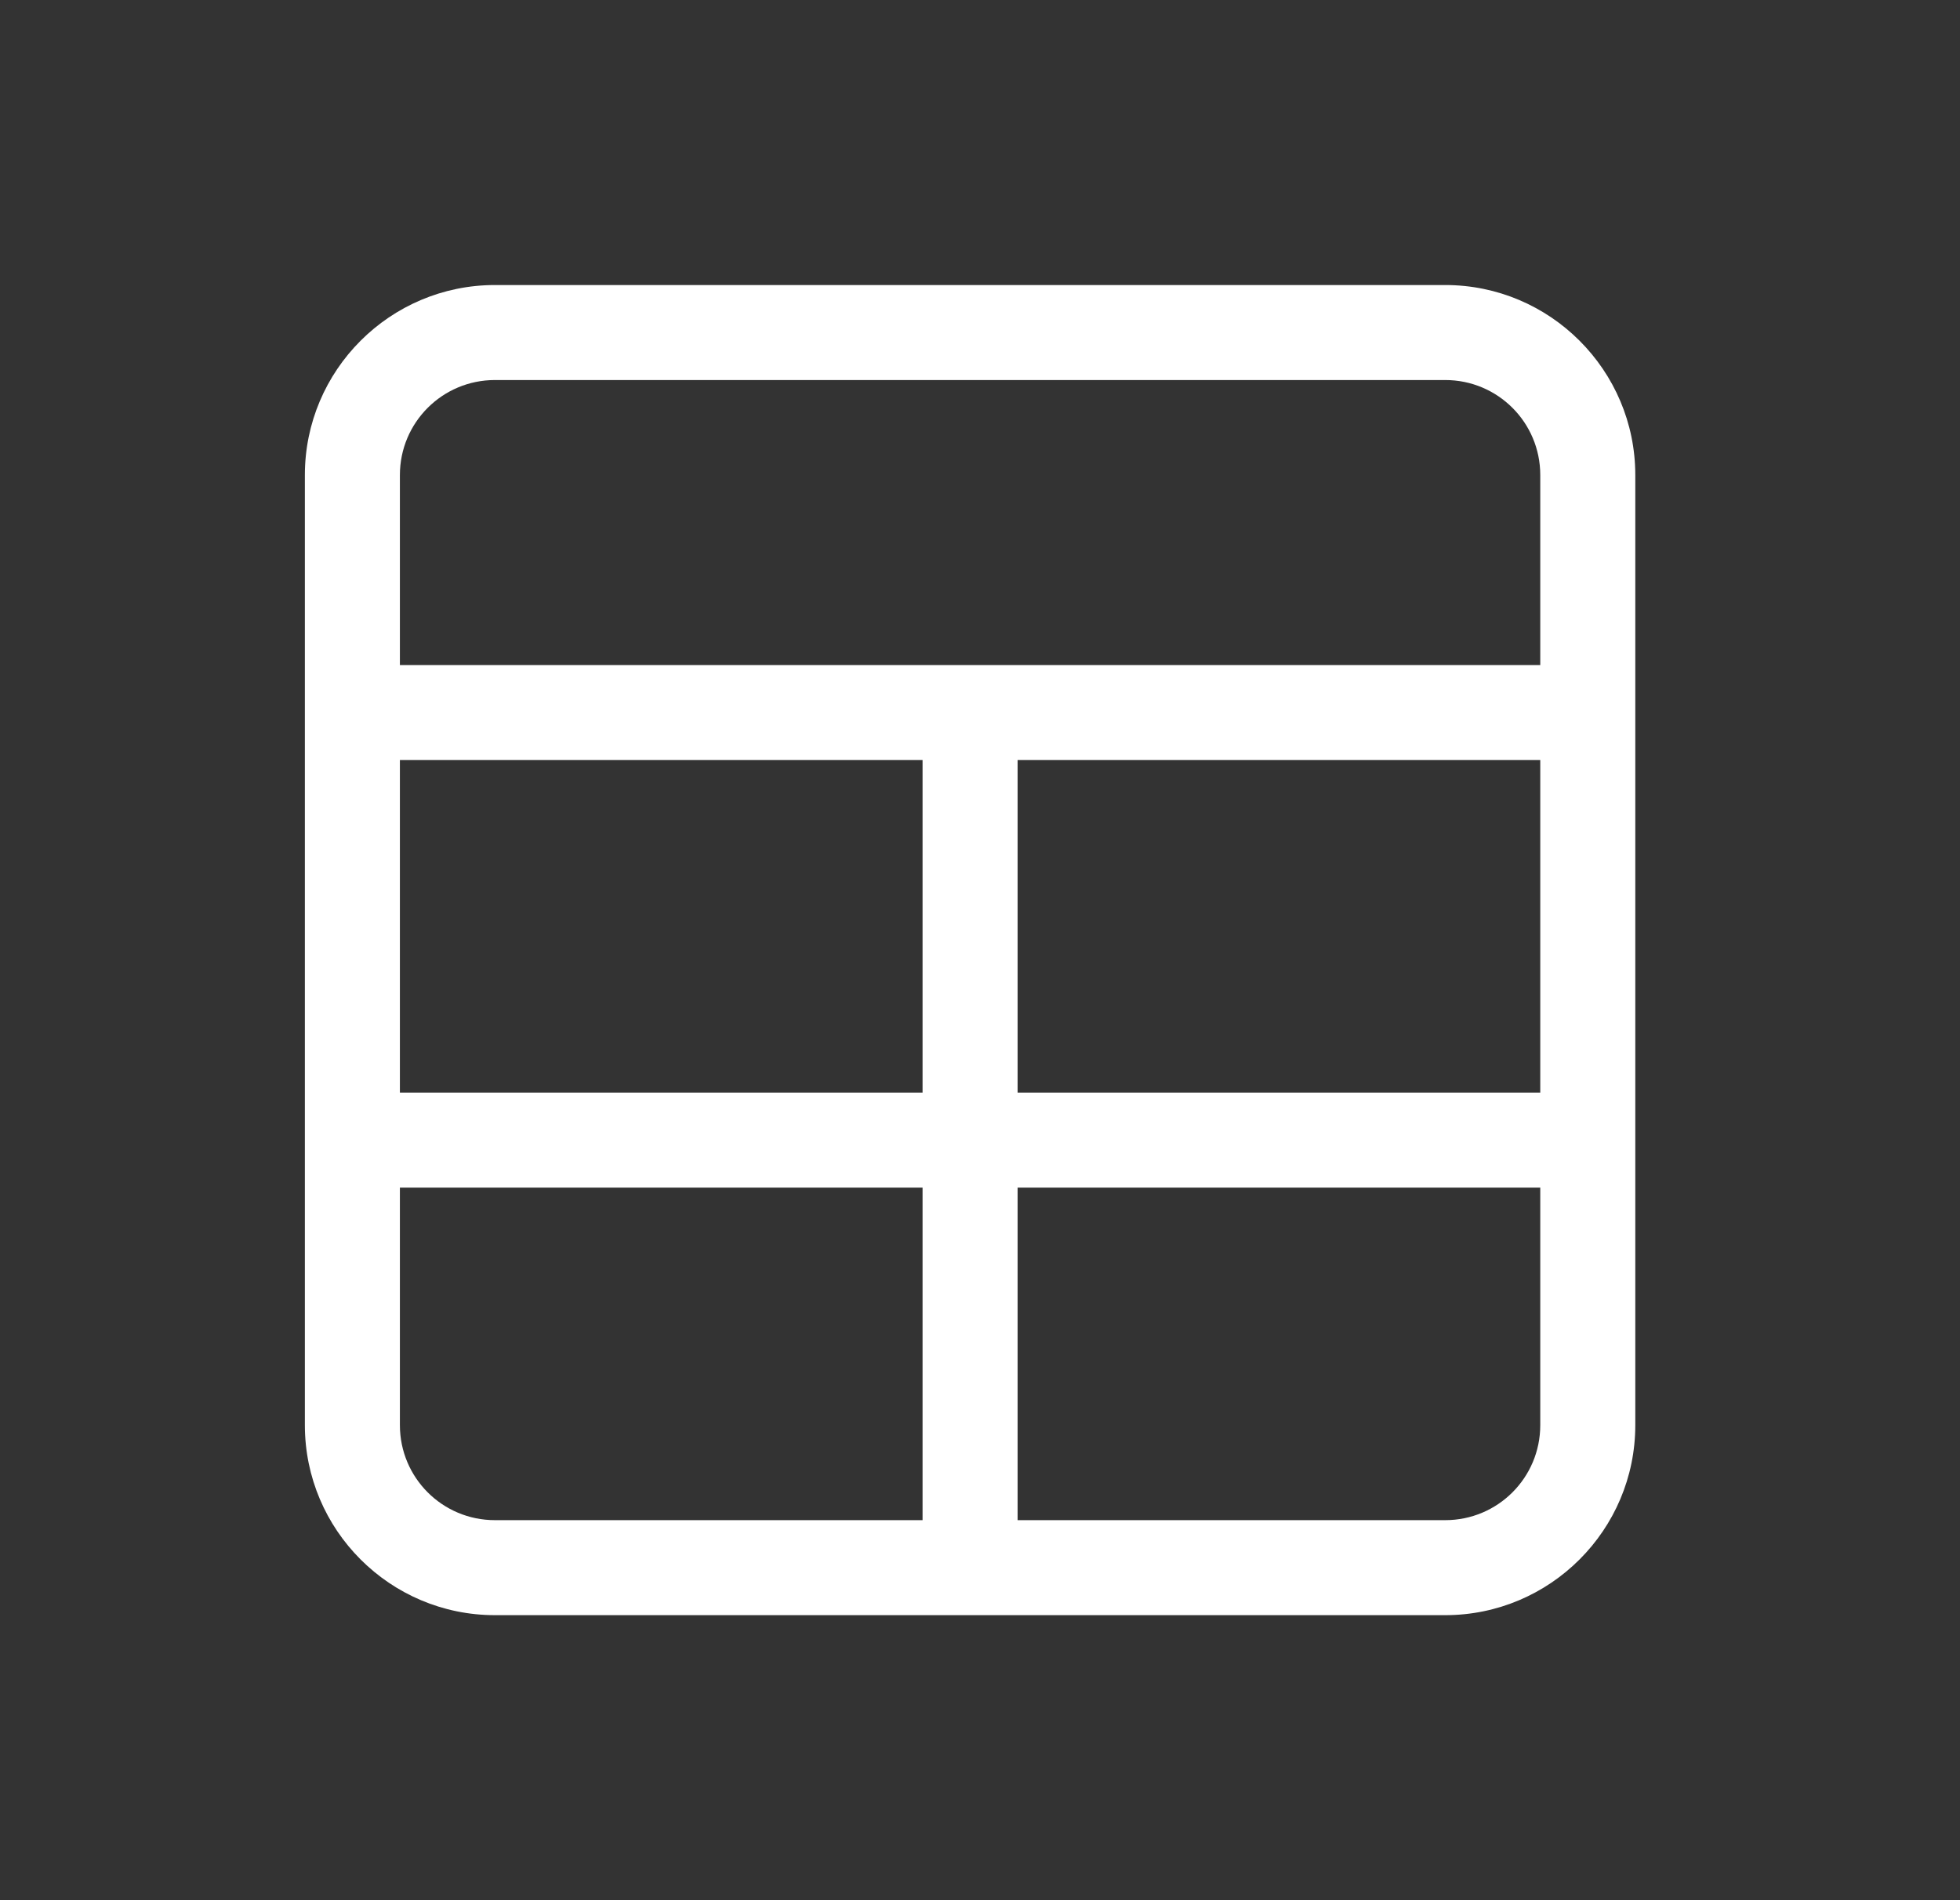
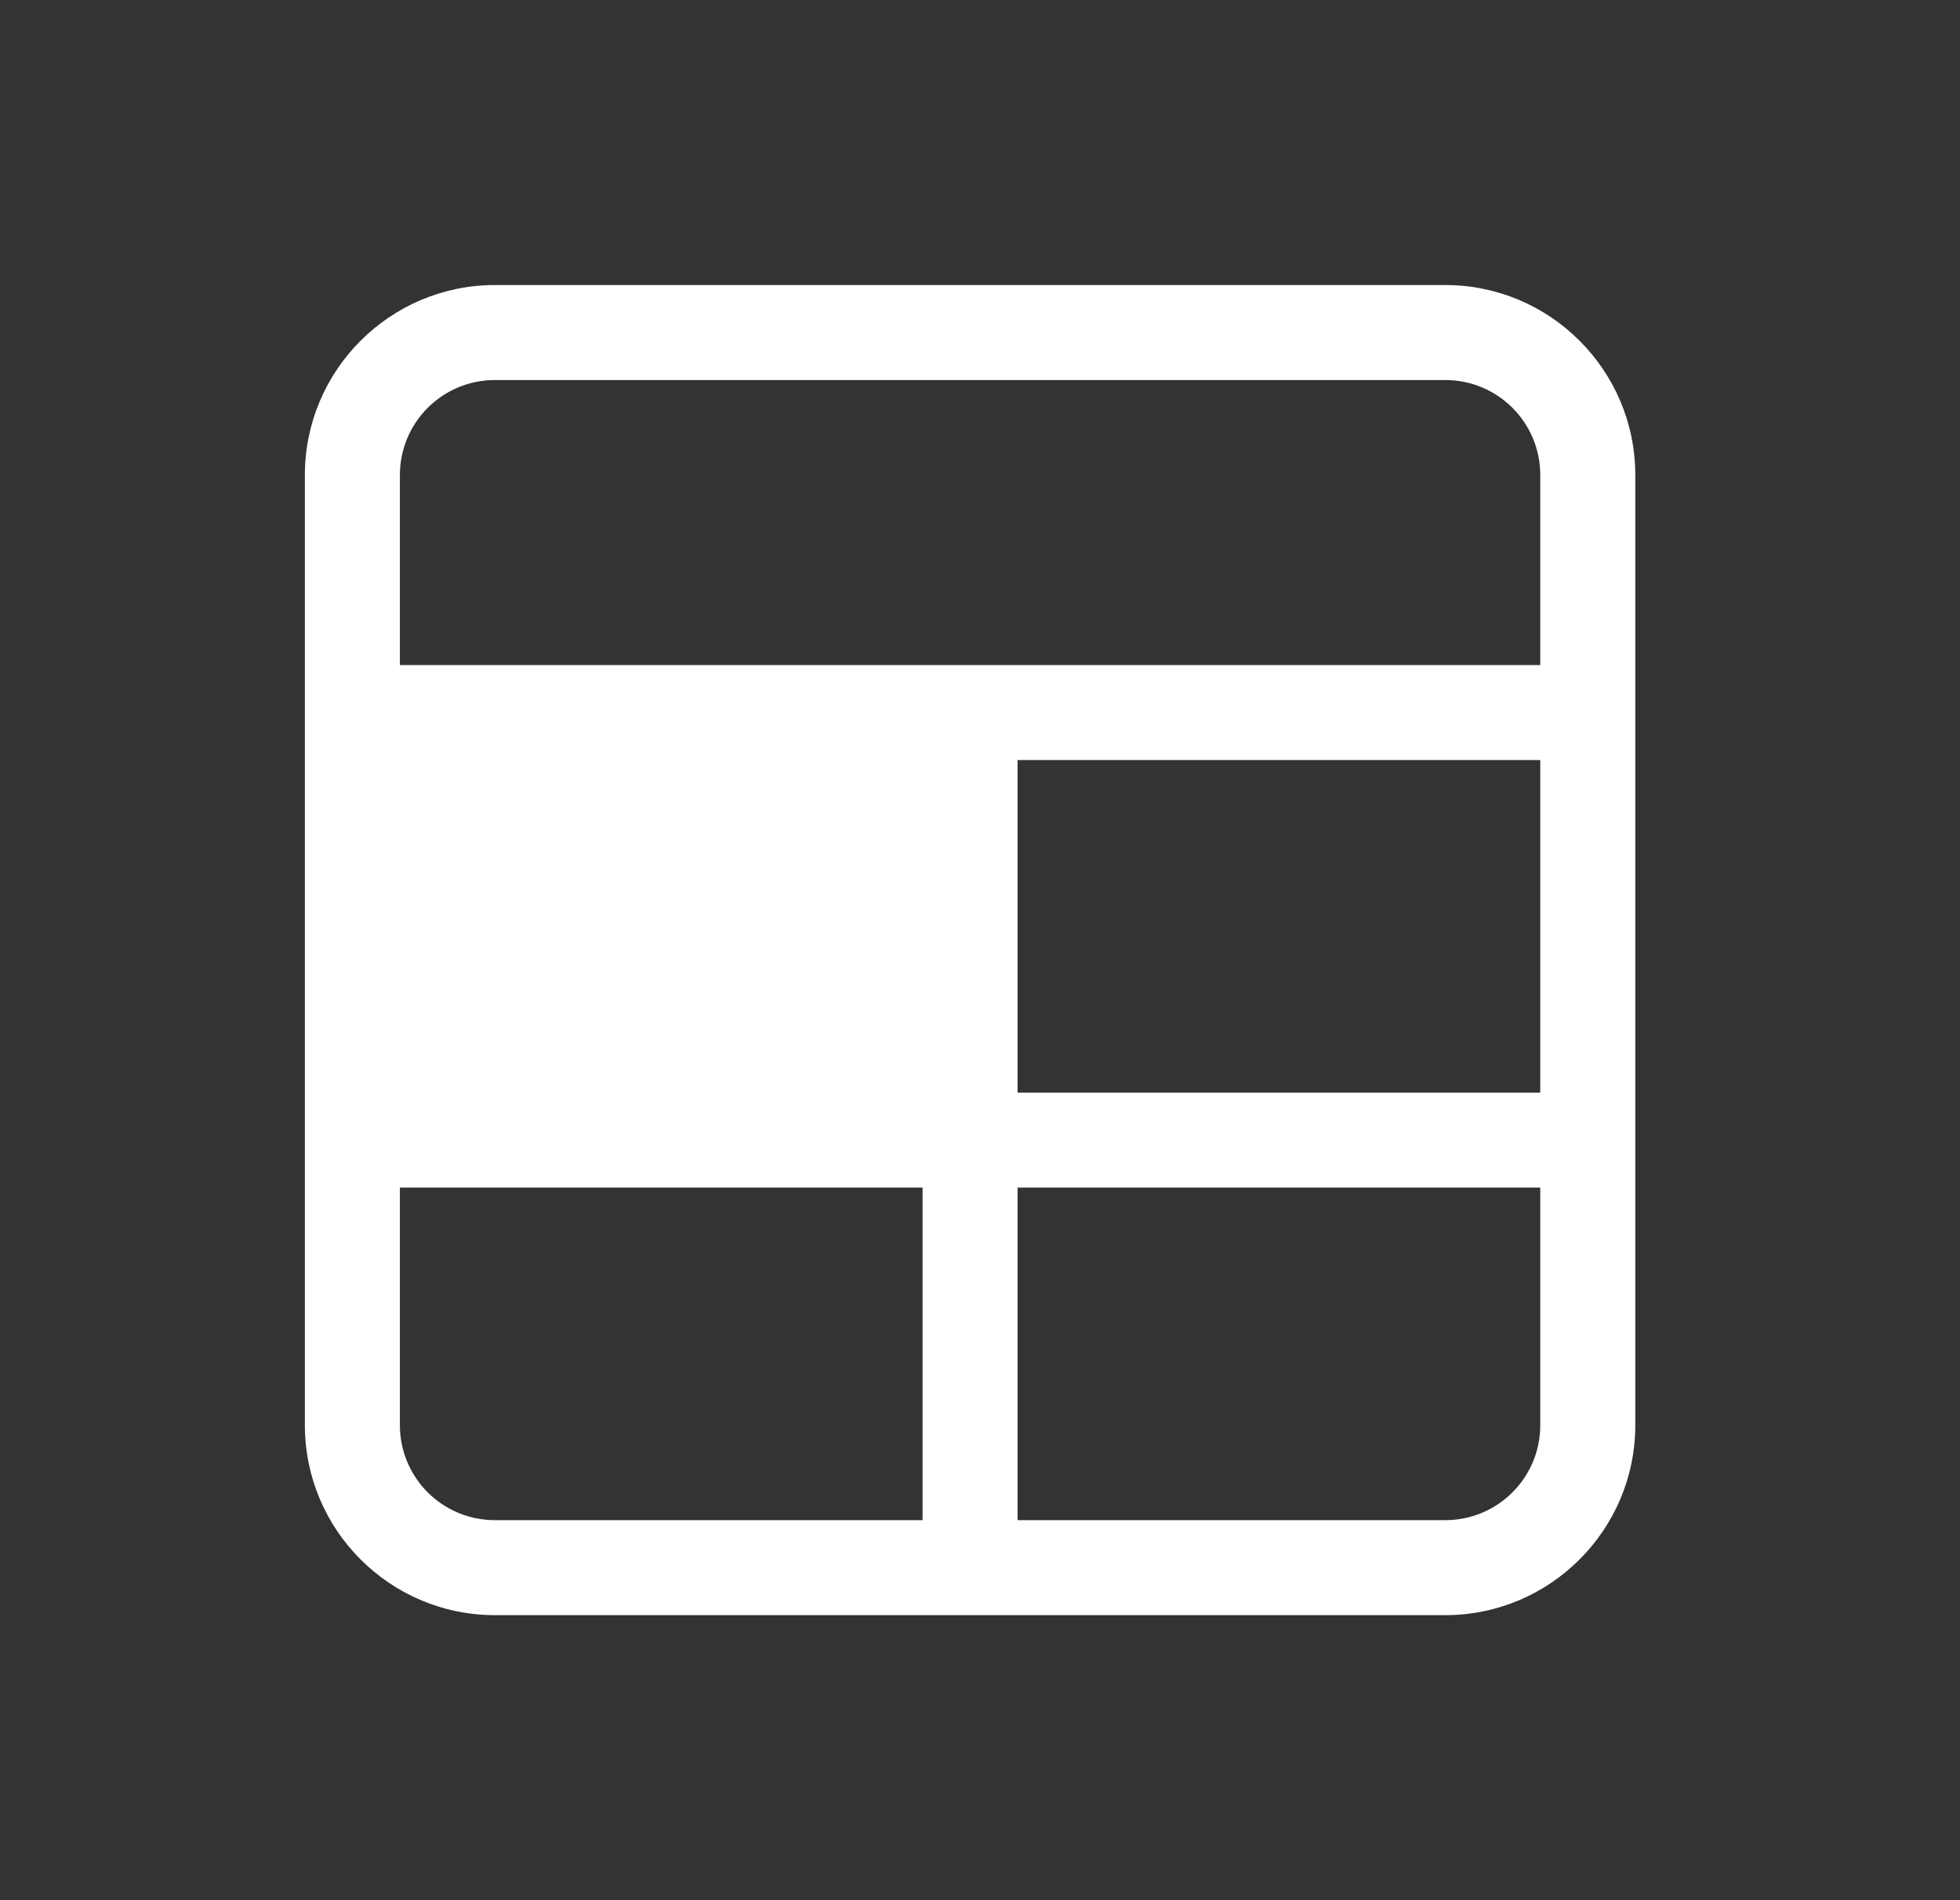
<svg xmlns="http://www.w3.org/2000/svg" width="33" height="32" viewBox="0 0 33 32" fill="none">
  <rect x="0" y="0" width="33" height="32" fill="#333333" stroke="none" />
-   <path d="M8.333 6.4C7.448 6.4 6.733 7.115 6.733 8V11.2H25.933V8C25.933 7.115 25.218 6.4 24.333 6.4H8.333ZM5.133 12.8V8C5.133 6.235 6.568 4.8 8.333 4.8H24.333C26.098 4.8 27.533 6.235 27.533 8V24C27.533 25.765 26.098 27.2 24.333 27.2H8.333C6.568 27.2 5.133 25.765 5.133 24V12.8ZM25.933 12.8H17.133V18.4H25.933V12.8ZM15.533 12.8H6.733V18.4H15.533V12.8ZM15.533 20H6.733V24C6.733 24.885 7.448 25.6 8.333 25.6H15.533V20ZM17.133 25.6H24.333C25.218 25.6 25.933 24.885 25.933 24V20H17.133V25.6Z" fill="white" />
+   <path d="M8.333 6.4C7.448 6.4 6.733 7.115 6.733 8V11.2H25.933V8C25.933 7.115 25.218 6.4 24.333 6.4H8.333ZM5.133 12.8V8C5.133 6.235 6.568 4.8 8.333 4.8H24.333C26.098 4.8 27.533 6.235 27.533 8V24C27.533 25.765 26.098 27.2 24.333 27.2H8.333C6.568 27.2 5.133 25.765 5.133 24V12.8ZM25.933 12.8H17.133V18.4H25.933V12.8ZM15.533 12.8H6.733V18.4V12.8ZM15.533 20H6.733V24C6.733 24.885 7.448 25.6 8.333 25.6H15.533V20ZM17.133 25.6H24.333C25.218 25.6 25.933 24.885 25.933 24V20H17.133V25.6Z" fill="white" />
</svg>